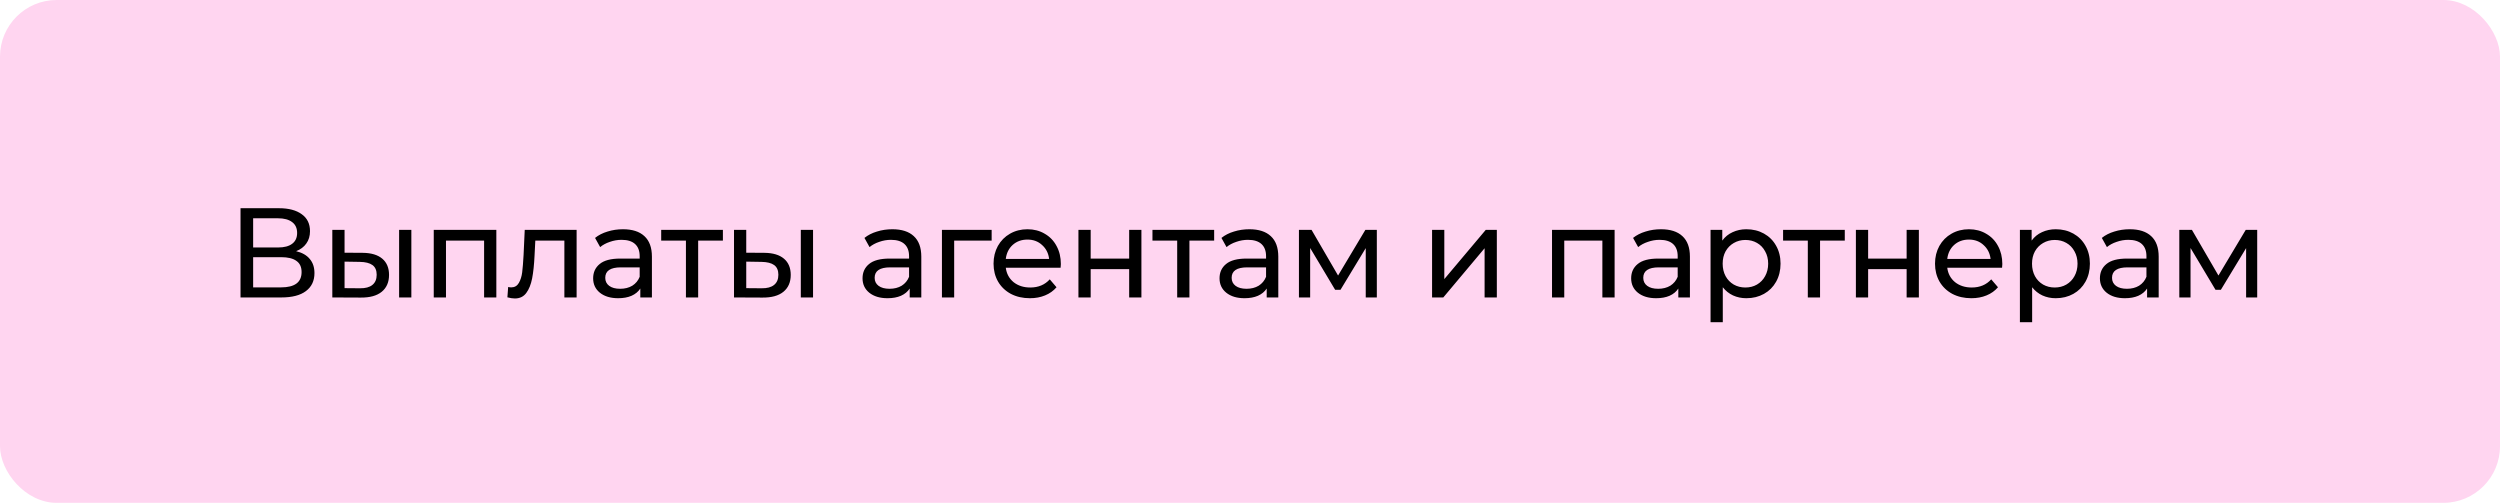
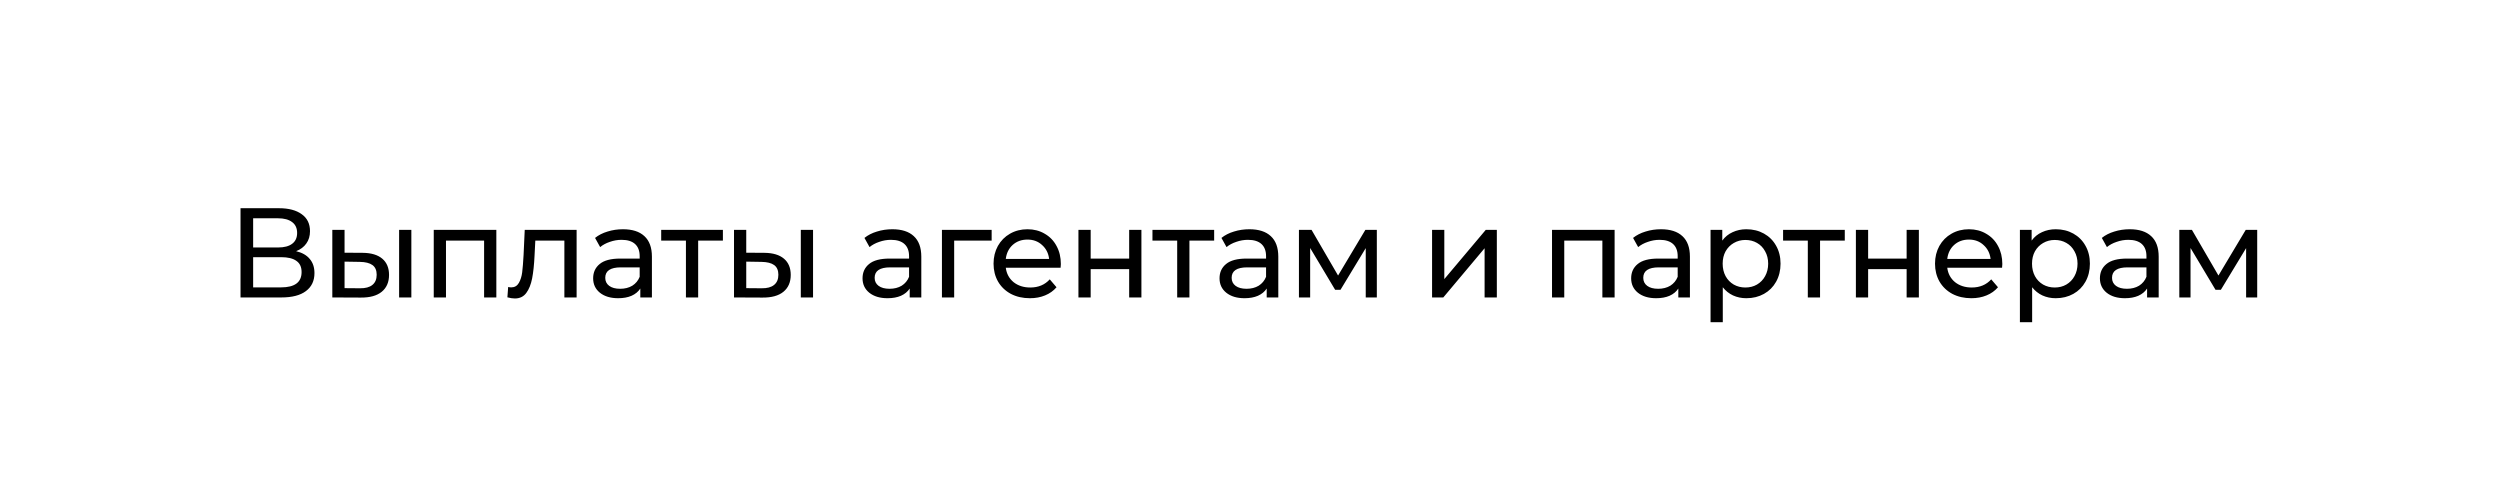
<svg xmlns="http://www.w3.org/2000/svg" width="353" height="71" viewBox="0 0 353 71" fill="none">
-   <rect width="353" height="71" rx="8" fill="#FFD5F0" />
  <path d="M41.81 35.466C42.662 35.67 43.304 36.036 43.736 36.564C44.18 37.08 44.402 37.746 44.402 38.562C44.402 39.654 44 40.5 43.196 41.1C42.404 41.7 41.246 42 39.722 42H33.962V29.4H39.38C40.76 29.4 41.834 29.682 42.602 30.246C43.382 30.798 43.772 31.596 43.772 32.64C43.772 33.324 43.598 33.906 43.25 34.386C42.914 34.866 42.434 35.226 41.81 35.466ZM35.744 34.944H39.254C40.13 34.944 40.796 34.77 41.252 34.422C41.72 34.074 41.954 33.564 41.954 32.892C41.954 32.22 41.72 31.71 41.252 31.362C40.784 31.002 40.118 30.822 39.254 30.822H35.744V34.944ZM39.686 40.578C41.618 40.578 42.584 39.858 42.584 38.418C42.584 37.698 42.338 37.17 41.846 36.834C41.366 36.486 40.646 36.312 39.686 36.312H35.744V40.578H39.686ZM51.225 35.7C52.425 35.712 53.343 35.988 53.979 36.528C54.615 37.068 54.933 37.83 54.933 38.814C54.933 39.846 54.585 40.644 53.889 41.208C53.205 41.76 52.221 42.03 50.937 42.018L46.923 42V32.46H48.651V35.682L51.225 35.7ZM56.355 32.46H58.083V42H56.355V32.46ZM50.811 40.704C51.591 40.716 52.179 40.56 52.575 40.236C52.983 39.912 53.187 39.432 53.187 38.796C53.187 38.172 52.989 37.716 52.593 37.428C52.197 37.14 51.603 36.99 50.811 36.978L48.651 36.942V40.686L50.811 40.704ZM70.083 32.46V42H68.355V33.972H62.973V42H61.245V32.46H70.083ZM81.418 32.46V42H79.69V33.972H75.586L75.478 36.096C75.418 37.38 75.304 38.454 75.136 39.318C74.968 40.17 74.692 40.854 74.308 41.37C73.924 41.886 73.39 42.144 72.706 42.144C72.394 42.144 72.04 42.09 71.644 41.982L71.752 40.524C71.908 40.56 72.052 40.578 72.184 40.578C72.664 40.578 73.024 40.368 73.264 39.948C73.504 39.528 73.66 39.03 73.732 38.454C73.804 37.878 73.87 37.056 73.93 35.988L74.092 32.46H81.418ZM87.964 32.37C89.284 32.37 90.292 32.694 90.988 33.342C91.696 33.99 92.05 34.956 92.05 36.24V42H90.412V40.74C90.124 41.184 89.71 41.526 89.17 41.766C88.642 41.994 88.012 42.108 87.28 42.108C86.212 42.108 85.354 41.85 84.706 41.334C84.07 40.818 83.752 40.14 83.752 39.3C83.752 38.46 84.058 37.788 84.67 37.284C85.282 36.768 86.254 36.51 87.586 36.51H90.322V36.168C90.322 35.424 90.106 34.854 89.674 34.458C89.242 34.062 88.606 33.864 87.766 33.864C87.202 33.864 86.65 33.96 86.11 34.152C85.57 34.332 85.114 34.578 84.742 34.89L84.022 33.594C84.514 33.198 85.102 32.898 85.786 32.694C86.47 32.478 87.196 32.37 87.964 32.37ZM87.568 40.776C88.228 40.776 88.798 40.632 89.278 40.344C89.758 40.044 90.106 39.624 90.322 39.084V37.752H87.658C86.194 37.752 85.462 38.244 85.462 39.228C85.462 39.708 85.648 40.086 86.02 40.362C86.392 40.638 86.908 40.776 87.568 40.776ZM102.073 33.972H98.581V42H96.853V33.972H93.361V32.46H102.073V33.972ZM107.944 35.7C109.144 35.712 110.062 35.988 110.698 36.528C111.334 37.068 111.652 37.83 111.652 38.814C111.652 39.846 111.304 40.644 110.608 41.208C109.924 41.76 108.94 42.03 107.656 42.018L103.642 42V32.46H105.37V35.682L107.944 35.7ZM113.074 32.46H114.802V42H113.074V32.46ZM107.53 40.704C108.31 40.716 108.898 40.56 109.294 40.236C109.702 39.912 109.906 39.432 109.906 38.796C109.906 38.172 109.708 37.716 109.312 37.428C108.916 37.14 108.322 36.99 107.53 36.978L105.37 36.942V40.686L107.53 40.704ZM126.002 32.37C127.322 32.37 128.33 32.694 129.026 33.342C129.734 33.99 130.088 34.956 130.088 36.24V42H128.45V40.74C128.162 41.184 127.748 41.526 127.208 41.766C126.68 41.994 126.05 42.108 125.318 42.108C124.25 42.108 123.392 41.85 122.744 41.334C122.108 40.818 121.79 40.14 121.79 39.3C121.79 38.46 122.096 37.788 122.708 37.284C123.32 36.768 124.292 36.51 125.624 36.51H128.36V36.168C128.36 35.424 128.144 34.854 127.712 34.458C127.28 34.062 126.644 33.864 125.804 33.864C125.24 33.864 124.688 33.96 124.148 34.152C123.608 34.332 123.152 34.578 122.78 34.89L122.06 33.594C122.552 33.198 123.14 32.898 123.824 32.694C124.508 32.478 125.234 32.37 126.002 32.37ZM125.606 40.776C126.266 40.776 126.836 40.632 127.316 40.344C127.796 40.044 128.144 39.624 128.36 39.084V37.752H125.696C124.232 37.752 123.5 38.244 123.5 39.228C123.5 39.708 123.686 40.086 124.058 40.362C124.43 40.638 124.946 40.776 125.606 40.776ZM140.021 33.972H134.729V42H133.001V32.46H140.021V33.972ZM149.793 37.284C149.793 37.416 149.781 37.59 149.757 37.806H142.017C142.125 38.646 142.491 39.324 143.115 39.84C143.751 40.344 144.537 40.596 145.473 40.596C146.613 40.596 147.531 40.212 148.227 39.444L149.181 40.56C148.749 41.064 148.209 41.448 147.561 41.712C146.925 41.976 146.211 42.108 145.419 42.108C144.411 42.108 143.517 41.904 142.737 41.496C141.957 41.076 141.351 40.494 140.919 39.75C140.499 39.006 140.289 38.166 140.289 37.23C140.289 36.306 140.493 35.472 140.901 34.728C141.321 33.984 141.891 33.408 142.611 33C143.343 32.58 144.165 32.37 145.077 32.37C145.989 32.37 146.799 32.58 147.507 33C148.227 33.408 148.785 33.984 149.181 34.728C149.589 35.472 149.793 36.324 149.793 37.284ZM145.077 33.828C144.249 33.828 143.553 34.08 142.989 34.584C142.437 35.088 142.113 35.748 142.017 36.564H148.137C148.041 35.76 147.711 35.106 147.147 34.602C146.595 34.086 145.905 33.828 145.077 33.828ZM152.275 32.46H154.003V36.51H159.439V32.46H161.167V42H159.439V38.004H154.003V42H152.275V32.46ZM171.439 33.972H167.947V42H166.219V33.972H162.727V32.46H171.439V33.972ZM176.41 32.37C177.73 32.37 178.738 32.694 179.434 33.342C180.142 33.99 180.496 34.956 180.496 36.24V42H178.858V40.74C178.57 41.184 178.156 41.526 177.616 41.766C177.088 41.994 176.458 42.108 175.726 42.108C174.658 42.108 173.8 41.85 173.152 41.334C172.516 40.818 172.198 40.14 172.198 39.3C172.198 38.46 172.504 37.788 173.116 37.284C173.728 36.768 174.7 36.51 176.032 36.51H178.768V36.168C178.768 35.424 178.552 34.854 178.12 34.458C177.688 34.062 177.052 33.864 176.212 33.864C175.648 33.864 175.096 33.96 174.556 34.152C174.016 34.332 173.56 34.578 173.188 34.89L172.468 33.594C172.96 33.198 173.548 32.898 174.232 32.694C174.916 32.478 175.642 32.37 176.41 32.37ZM176.014 40.776C176.674 40.776 177.244 40.632 177.724 40.344C178.204 40.044 178.552 39.624 178.768 39.084V37.752H176.104C174.64 37.752 173.908 38.244 173.908 39.228C173.908 39.708 174.094 40.086 174.466 40.362C174.838 40.638 175.354 40.776 176.014 40.776ZM194.408 32.46V42H192.842V35.034L189.278 40.92H188.522L184.994 35.016V42H183.41V32.46H185.192L188.936 38.904L192.788 32.46H194.408ZM202.209 32.46H203.937V39.408L209.787 32.46H211.353V42H209.625V35.052L203.793 42H202.209V32.46ZM227.983 32.46V42H226.255V33.972H220.873V42H219.145V32.46H227.983ZM234.531 32.37C235.851 32.37 236.859 32.694 237.555 33.342C238.263 33.99 238.617 34.956 238.617 36.24V42H236.979V40.74C236.691 41.184 236.277 41.526 235.737 41.766C235.209 41.994 234.579 42.108 233.847 42.108C232.779 42.108 231.921 41.85 231.273 41.334C230.637 40.818 230.319 40.14 230.319 39.3C230.319 38.46 230.625 37.788 231.237 37.284C231.849 36.768 232.821 36.51 234.153 36.51H236.889V36.168C236.889 35.424 236.673 34.854 236.241 34.458C235.809 34.062 235.173 33.864 234.333 33.864C233.769 33.864 233.217 33.96 232.677 34.152C232.137 34.332 231.681 34.578 231.309 34.89L230.589 33.594C231.081 33.198 231.669 32.898 232.353 32.694C233.037 32.478 233.763 32.37 234.531 32.37ZM234.135 40.776C234.795 40.776 235.365 40.632 235.845 40.344C236.325 40.044 236.673 39.624 236.889 39.084V37.752H234.225C232.761 37.752 232.029 38.244 232.029 39.228C232.029 39.708 232.215 40.086 232.587 40.362C232.959 40.638 233.475 40.776 234.135 40.776ZM246.588 32.37C247.512 32.37 248.34 32.574 249.072 32.982C249.804 33.39 250.374 33.96 250.782 34.692C251.202 35.424 251.412 36.27 251.412 37.23C251.412 38.19 251.202 39.042 250.782 39.786C250.374 40.518 249.804 41.088 249.072 41.496C248.34 41.904 247.512 42.108 246.588 42.108C245.904 42.108 245.274 41.976 244.698 41.712C244.134 41.448 243.654 41.064 243.258 40.56V45.492H241.53V32.46H243.186V33.972C243.57 33.444 244.056 33.048 244.644 32.784C245.232 32.508 245.88 32.37 246.588 32.37ZM246.444 40.596C247.056 40.596 247.602 40.458 248.082 40.182C248.574 39.894 248.958 39.498 249.234 38.994C249.522 38.478 249.666 37.89 249.666 37.23C249.666 36.57 249.522 35.988 249.234 35.484C248.958 34.968 248.574 34.572 248.082 34.296C247.602 34.02 247.056 33.882 246.444 33.882C245.844 33.882 245.298 34.026 244.806 34.314C244.326 34.59 243.942 34.98 243.654 35.484C243.378 35.988 243.24 36.57 243.24 37.23C243.24 37.89 243.378 38.478 243.654 38.994C243.93 39.498 244.314 39.894 244.806 40.182C245.298 40.458 245.844 40.596 246.444 40.596ZM260.483 33.972H256.991V42H255.263V33.972H251.771V32.46H260.483V33.972ZM262.052 32.46H263.78V36.51H269.216V32.46H270.944V42H269.216V38.004H263.78V42H262.052V32.46ZM282.728 37.284C282.728 37.416 282.716 37.59 282.692 37.806H274.952C275.06 38.646 275.426 39.324 276.05 39.84C276.686 40.344 277.472 40.596 278.408 40.596C279.548 40.596 280.466 40.212 281.162 39.444L282.116 40.56C281.684 41.064 281.144 41.448 280.496 41.712C279.86 41.976 279.146 42.108 278.354 42.108C277.346 42.108 276.452 41.904 275.672 41.496C274.892 41.076 274.286 40.494 273.854 39.75C273.434 39.006 273.224 38.166 273.224 37.23C273.224 36.306 273.428 35.472 273.836 34.728C274.256 33.984 274.826 33.408 275.546 33C276.278 32.58 277.1 32.37 278.012 32.37C278.924 32.37 279.734 32.58 280.442 33C281.162 33.408 281.72 33.984 282.116 34.728C282.524 35.472 282.728 36.324 282.728 37.284ZM278.012 33.828C277.184 33.828 276.488 34.08 275.924 34.584C275.372 35.088 275.048 35.748 274.952 36.564H281.072C280.976 35.76 280.646 35.106 280.082 34.602C279.53 34.086 278.84 33.828 278.012 33.828ZM290.269 32.37C291.193 32.37 292.021 32.574 292.753 32.982C293.485 33.39 294.055 33.96 294.463 34.692C294.883 35.424 295.093 36.27 295.093 37.23C295.093 38.19 294.883 39.042 294.463 39.786C294.055 40.518 293.485 41.088 292.753 41.496C292.021 41.904 291.193 42.108 290.269 42.108C289.585 42.108 288.955 41.976 288.379 41.712C287.815 41.448 287.335 41.064 286.939 40.56V45.492H285.211V32.46H286.867V33.972C287.251 33.444 287.737 33.048 288.325 32.784C288.913 32.508 289.561 32.37 290.269 32.37ZM290.125 40.596C290.737 40.596 291.283 40.458 291.763 40.182C292.255 39.894 292.639 39.498 292.915 38.994C293.203 38.478 293.347 37.89 293.347 37.23C293.347 36.57 293.203 35.988 292.915 35.484C292.639 34.968 292.255 34.572 291.763 34.296C291.283 34.02 290.737 33.882 290.125 33.882C289.525 33.882 288.979 34.026 288.487 34.314C288.007 34.59 287.623 34.98 287.335 35.484C287.059 35.988 286.921 36.57 286.921 37.23C286.921 37.89 287.059 38.478 287.335 38.994C287.611 39.498 287.995 39.894 288.487 40.182C288.979 40.458 289.525 40.596 290.125 40.596ZM300.72 32.37C302.04 32.37 303.048 32.694 303.744 33.342C304.452 33.99 304.806 34.956 304.806 36.24V42H303.168V40.74C302.88 41.184 302.466 41.526 301.926 41.766C301.398 41.994 300.768 42.108 300.036 42.108C298.968 42.108 298.11 41.85 297.462 41.334C296.826 40.818 296.508 40.14 296.508 39.3C296.508 38.46 296.814 37.788 297.426 37.284C298.038 36.768 299.01 36.51 300.342 36.51H303.078V36.168C303.078 35.424 302.862 34.854 302.43 34.458C301.998 34.062 301.362 33.864 300.522 33.864C299.958 33.864 299.406 33.96 298.866 34.152C298.326 34.332 297.87 34.578 297.498 34.89L296.778 33.594C297.27 33.198 297.858 32.898 298.542 32.694C299.226 32.478 299.952 32.37 300.72 32.37ZM300.324 40.776C300.984 40.776 301.554 40.632 302.034 40.344C302.514 40.044 302.862 39.624 303.078 39.084V37.752H300.414C298.95 37.752 298.218 38.244 298.218 39.228C298.218 39.708 298.404 40.086 298.776 40.362C299.148 40.638 299.664 40.776 300.324 40.776ZM318.717 32.46V42H317.151V35.034L313.587 40.92H312.831L309.303 35.016V42H307.719V32.46H309.501L313.245 38.904L317.097 32.46H318.717Z" fill="black" />
</svg>